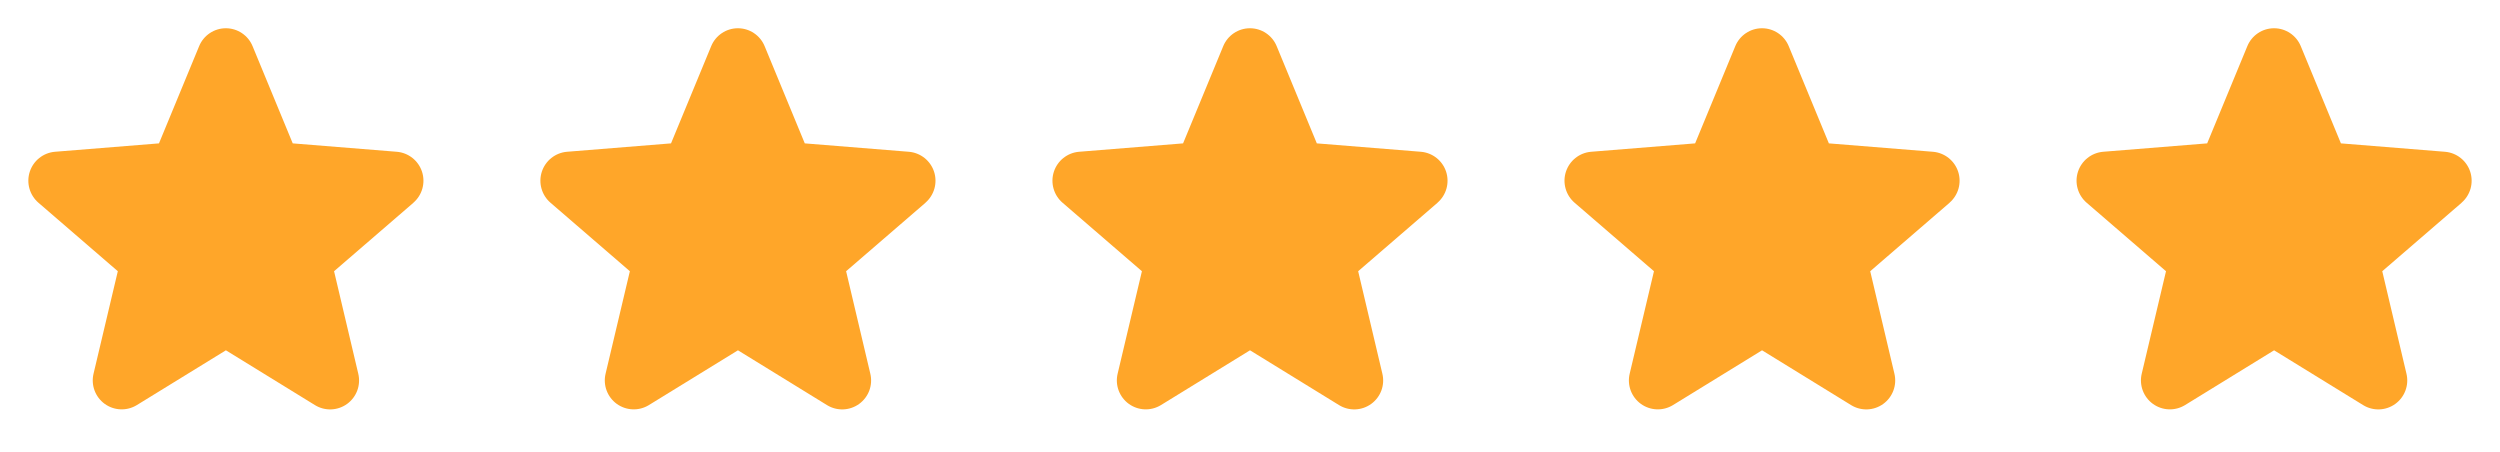
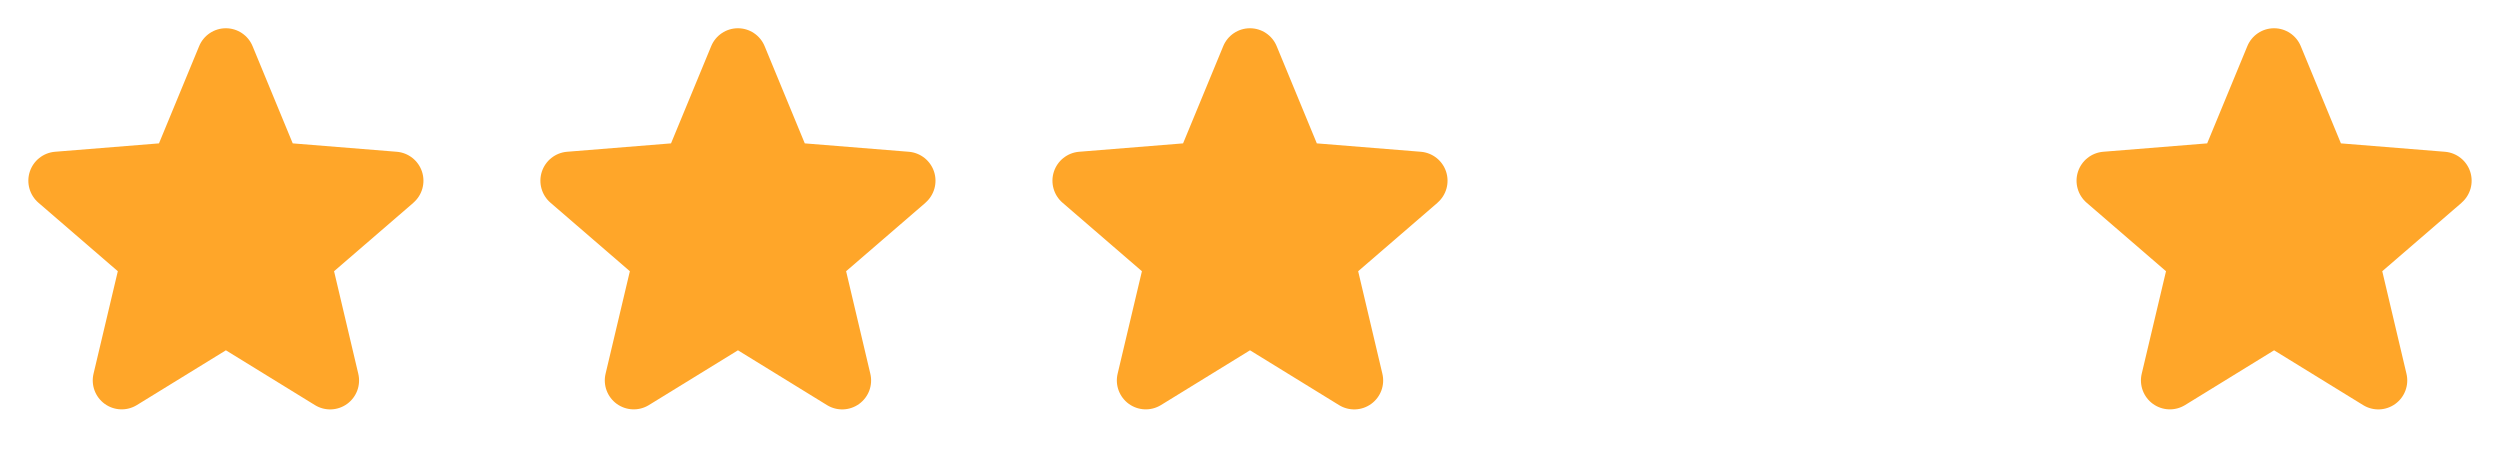
<svg xmlns="http://www.w3.org/2000/svg" width="166" height="30" viewBox="0 0 166 30" fill="none">
  <path d="M27.456 13.459L22.182 18.009L23.789 24.814C23.878 25.183 23.855 25.571 23.724 25.927C23.592 26.284 23.358 26.593 23.051 26.817C22.744 27.04 22.377 27.168 21.997 27.183C21.618 27.198 21.242 27.101 20.918 26.902L15 23.26L9.079 26.902C8.754 27.099 8.379 27.196 8 27.18C7.621 27.164 7.256 27.037 6.949 26.814C6.642 26.59 6.409 26.281 6.277 25.925C6.146 25.57 6.123 25.183 6.211 24.814L7.823 18.009L2.55 13.459C2.263 13.211 2.056 12.884 1.954 12.519C1.852 12.154 1.859 11.767 1.976 11.406C2.092 11.046 2.312 10.727 2.609 10.491C2.905 10.255 3.265 10.111 3.642 10.078L10.556 9.52L13.223 3.065C13.368 2.713 13.614 2.413 13.929 2.201C14.245 1.989 14.617 1.876 14.997 1.876C15.377 1.876 15.749 1.989 16.065 2.201C16.381 2.413 16.626 2.713 16.771 3.065L19.437 9.52L26.351 10.078C26.729 10.11 27.09 10.253 27.387 10.489C27.684 10.725 27.906 11.043 28.023 11.404C28.14 11.765 28.148 12.153 28.046 12.519C27.944 12.884 27.736 13.212 27.449 13.46L27.456 13.459Z" fill="#FFA629" />
  <path d="M61.456 13.459L56.182 18.009L57.789 24.814C57.878 25.183 57.855 25.571 57.724 25.927C57.592 26.284 57.358 26.593 57.051 26.817C56.743 27.04 56.377 27.168 55.997 27.183C55.618 27.198 55.242 27.101 54.918 26.902L49 23.26L43.078 26.902C42.754 27.099 42.379 27.196 42 27.18C41.621 27.164 41.256 27.037 40.949 26.814C40.642 26.59 40.409 26.281 40.277 25.925C40.146 25.57 40.123 25.183 40.211 24.814L41.823 18.009L36.55 13.459C36.263 13.211 36.056 12.884 35.954 12.519C35.852 12.154 35.859 11.767 35.976 11.406C36.092 11.046 36.312 10.727 36.609 10.491C36.905 10.255 37.265 10.111 37.642 10.078L44.556 9.52L47.223 3.065C47.368 2.713 47.614 2.413 47.929 2.201C48.245 1.989 48.617 1.876 48.997 1.876C49.377 1.876 49.749 1.989 50.065 2.201C50.381 2.413 50.626 2.713 50.771 3.065L53.437 9.52L60.351 10.078C60.729 10.11 61.09 10.253 61.387 10.489C61.684 10.725 61.906 11.043 62.023 11.404C62.14 11.765 62.148 12.153 62.046 12.519C61.944 12.884 61.736 13.212 61.449 13.46L61.456 13.459Z" fill="#FFA629" />
  <path d="M95.456 13.459L90.182 18.009L91.789 24.814C91.878 25.183 91.855 25.571 91.724 25.927C91.592 26.284 91.358 26.593 91.051 26.817C90.743 27.04 90.377 27.168 89.997 27.183C89.618 27.198 89.242 27.101 88.918 26.902L83 23.26L77.079 26.902C76.754 27.099 76.379 27.196 76 27.18C75.621 27.164 75.256 27.037 74.949 26.814C74.642 26.59 74.409 26.281 74.277 25.925C74.146 25.57 74.123 25.183 74.211 24.814L75.823 18.009L70.55 13.459C70.263 13.211 70.056 12.884 69.954 12.519C69.852 12.154 69.859 11.767 69.976 11.406C70.092 11.046 70.312 10.727 70.609 10.491C70.905 10.255 71.265 10.111 71.642 10.078L78.556 9.52L81.223 3.065C81.368 2.713 81.614 2.413 81.929 2.201C82.245 1.989 82.617 1.876 82.997 1.876C83.377 1.876 83.749 1.989 84.065 2.201C84.381 2.413 84.626 2.713 84.771 3.065L87.437 9.52L94.351 10.078C94.729 10.11 95.09 10.253 95.387 10.489C95.684 10.725 95.906 11.043 96.023 11.404C96.14 11.765 96.148 12.153 96.046 12.519C95.944 12.884 95.736 13.212 95.449 13.46L95.456 13.459Z" fill="#FFA629" />
-   <path d="M129.456 13.459L124.182 18.009L125.789 24.814C125.878 25.183 125.855 25.571 125.723 25.927C125.592 26.284 125.358 26.593 125.051 26.817C124.743 27.04 124.377 27.168 123.997 27.183C123.618 27.198 123.242 27.101 122.918 26.902L117 23.26L111.079 26.902C110.754 27.099 110.379 27.196 110 27.18C109.621 27.164 109.256 27.037 108.949 26.814C108.642 26.59 108.409 26.281 108.277 25.925C108.146 25.57 108.123 25.183 108.211 24.814L109.823 18.009L104.55 13.459C104.263 13.211 104.056 12.884 103.954 12.519C103.852 12.154 103.859 11.767 103.976 11.406C104.092 11.046 104.312 10.727 104.609 10.491C104.905 10.255 105.265 10.111 105.642 10.078L112.556 9.52L115.223 3.065C115.368 2.713 115.614 2.413 115.929 2.201C116.245 1.989 116.617 1.876 116.997 1.876C117.377 1.876 117.749 1.989 118.065 2.201C118.381 2.413 118.626 2.713 118.771 3.065L121.437 9.52L128.351 10.078C128.729 10.11 129.09 10.253 129.387 10.489C129.684 10.725 129.906 11.043 130.023 11.404C130.14 11.765 130.148 12.153 130.046 12.519C129.944 12.884 129.736 13.212 129.449 13.46L129.456 13.459Z" fill="#FFA629" />
  <path d="M163.456 13.459L158.182 18.009L159.789 24.814C159.878 25.183 159.855 25.571 159.723 25.927C159.592 26.284 159.358 26.593 159.051 26.817C158.743 27.04 158.377 27.168 157.997 27.183C157.618 27.198 157.242 27.101 156.918 26.902L151 23.26L145.079 26.902C144.754 27.099 144.379 27.196 144 27.18C143.621 27.164 143.256 27.037 142.949 26.814C142.642 26.59 142.409 26.281 142.277 25.925C142.146 25.57 142.123 25.183 142.211 24.814L143.823 18.009L138.55 13.459C138.263 13.211 138.056 12.884 137.954 12.519C137.852 12.154 137.859 11.767 137.976 11.406C138.092 11.046 138.312 10.727 138.609 10.491C138.905 10.255 139.265 10.111 139.642 10.078L146.556 9.52L149.223 3.065C149.368 2.713 149.614 2.413 149.929 2.201C150.245 1.989 150.617 1.876 150.997 1.876C151.377 1.876 151.749 1.989 152.065 2.201C152.381 2.413 152.626 2.713 152.771 3.065L155.437 9.52L162.351 10.078C162.729 10.11 163.09 10.253 163.387 10.489C163.684 10.725 163.906 11.043 164.023 11.404C164.14 11.765 164.148 12.153 164.046 12.519C163.944 12.884 163.736 13.212 163.449 13.46L163.456 13.459Z" fill="#FFA629" />
</svg>